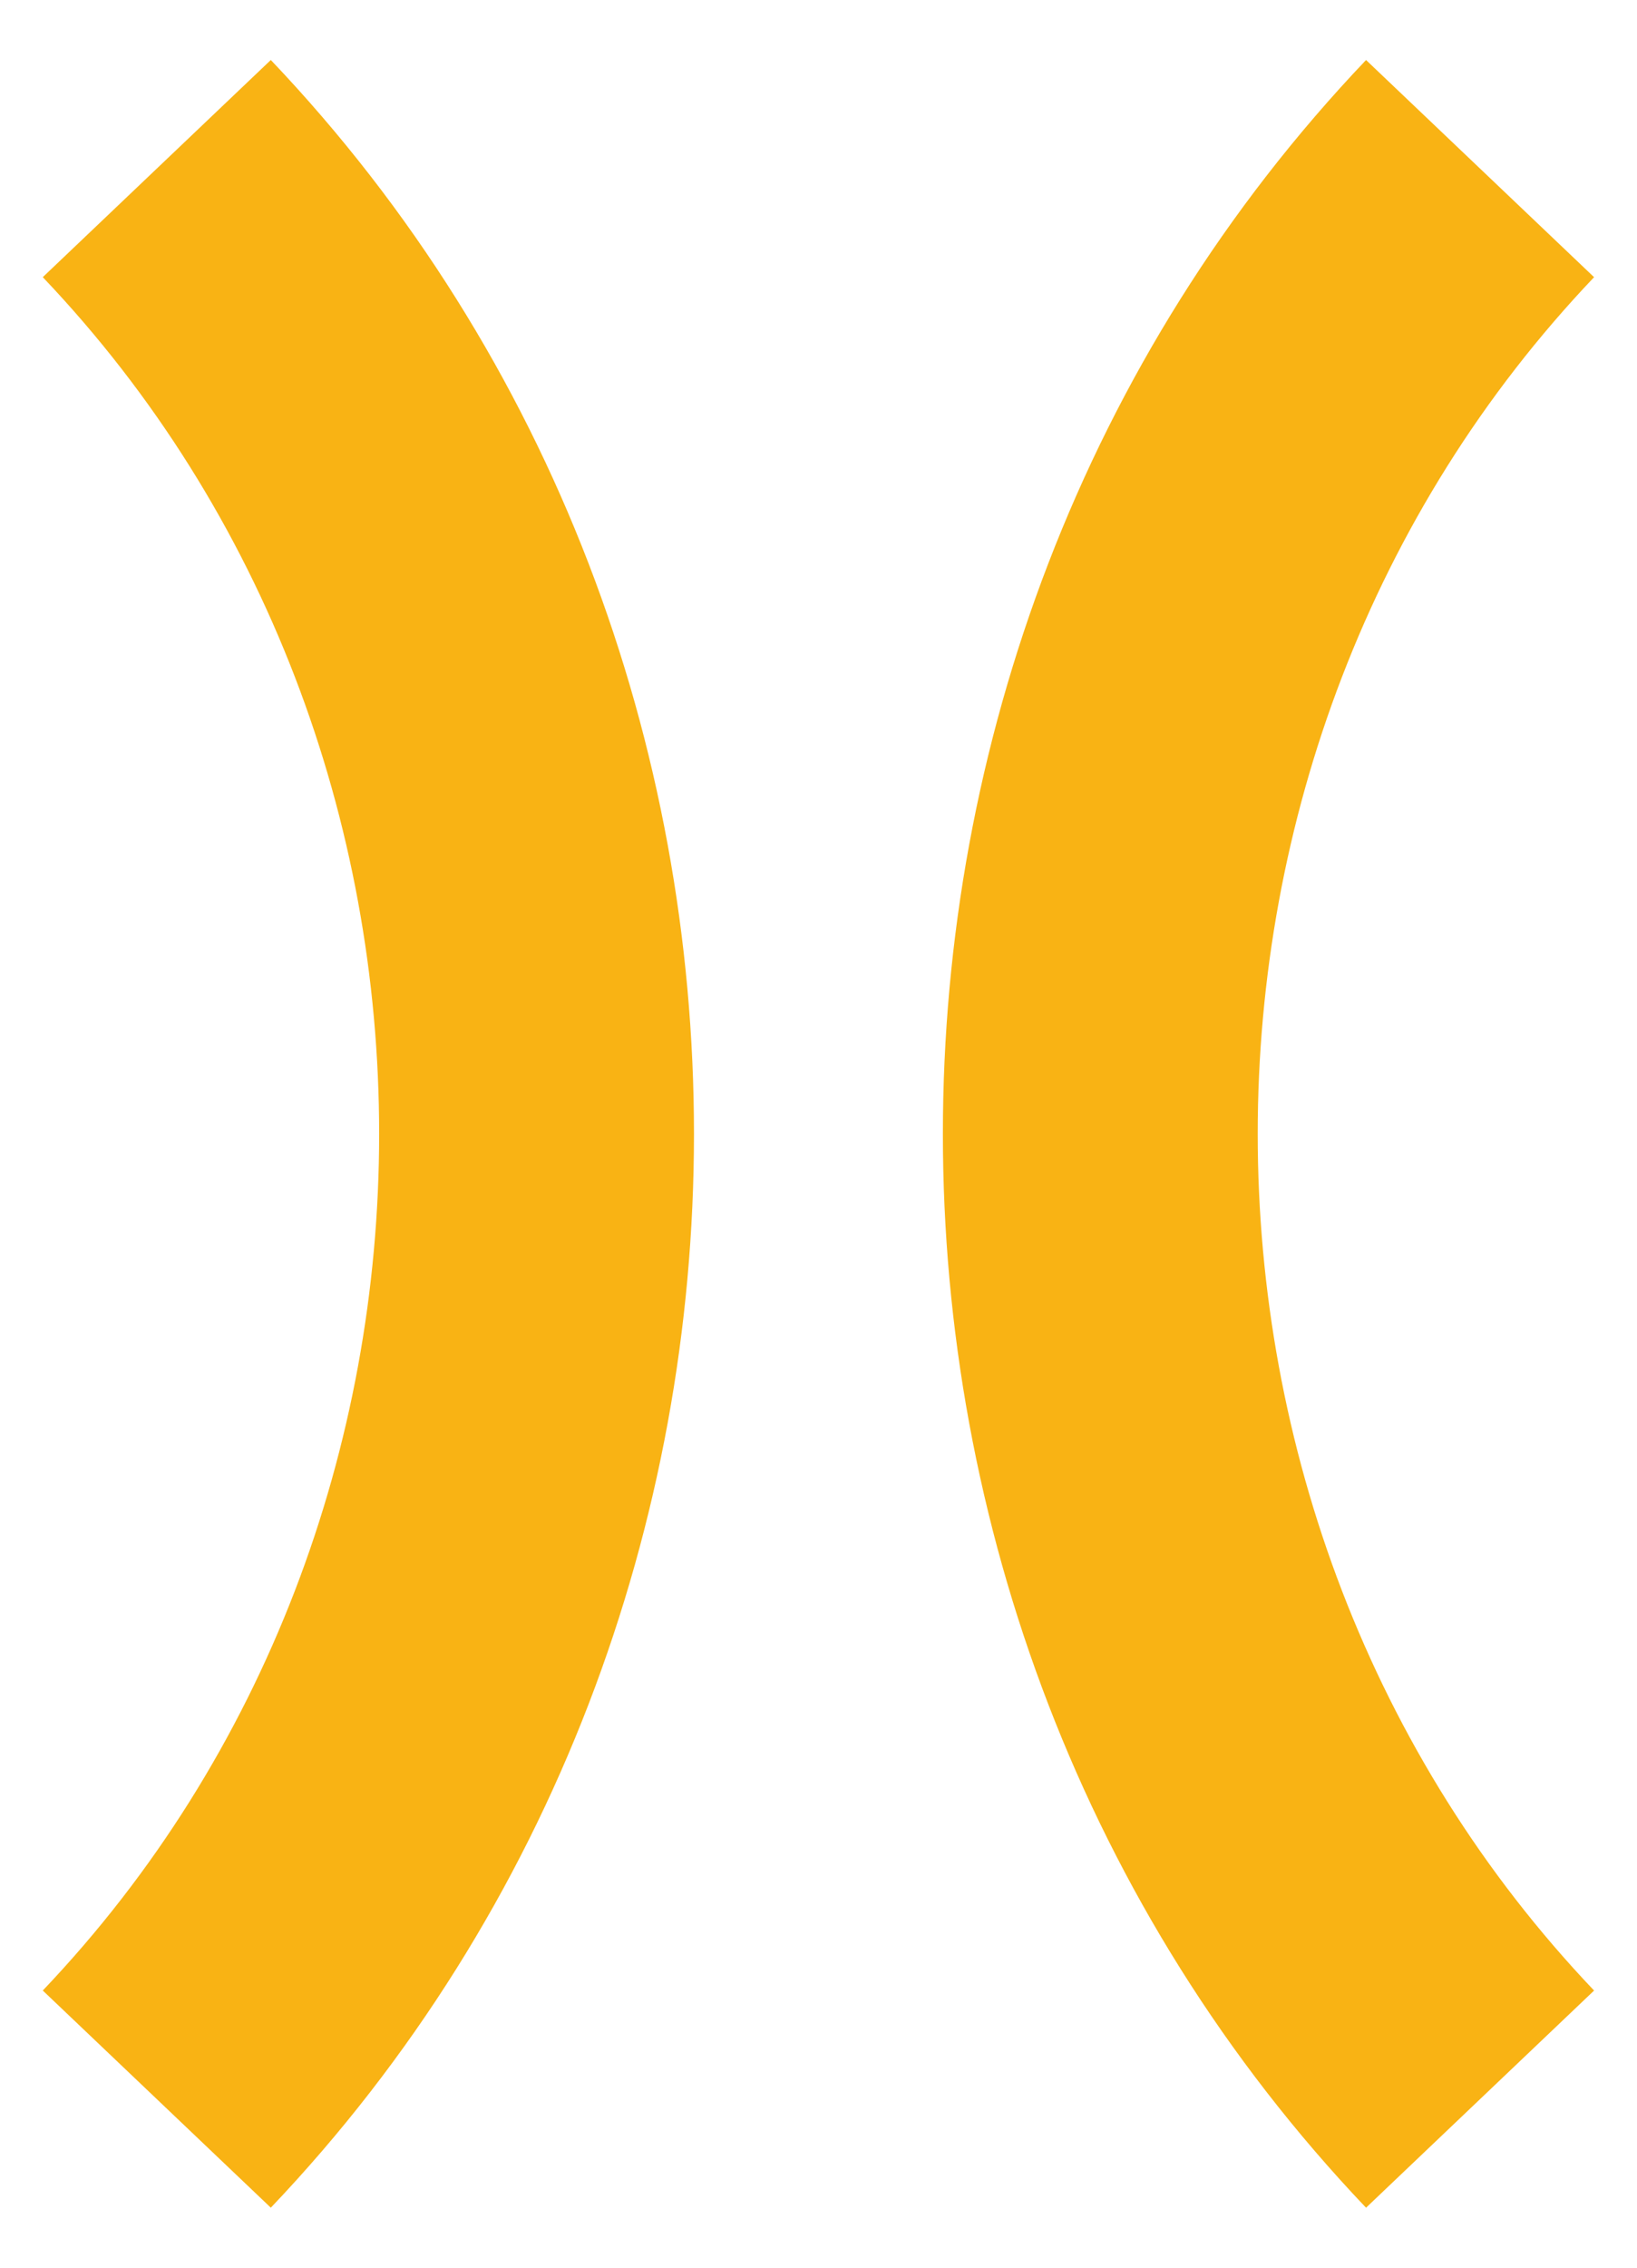
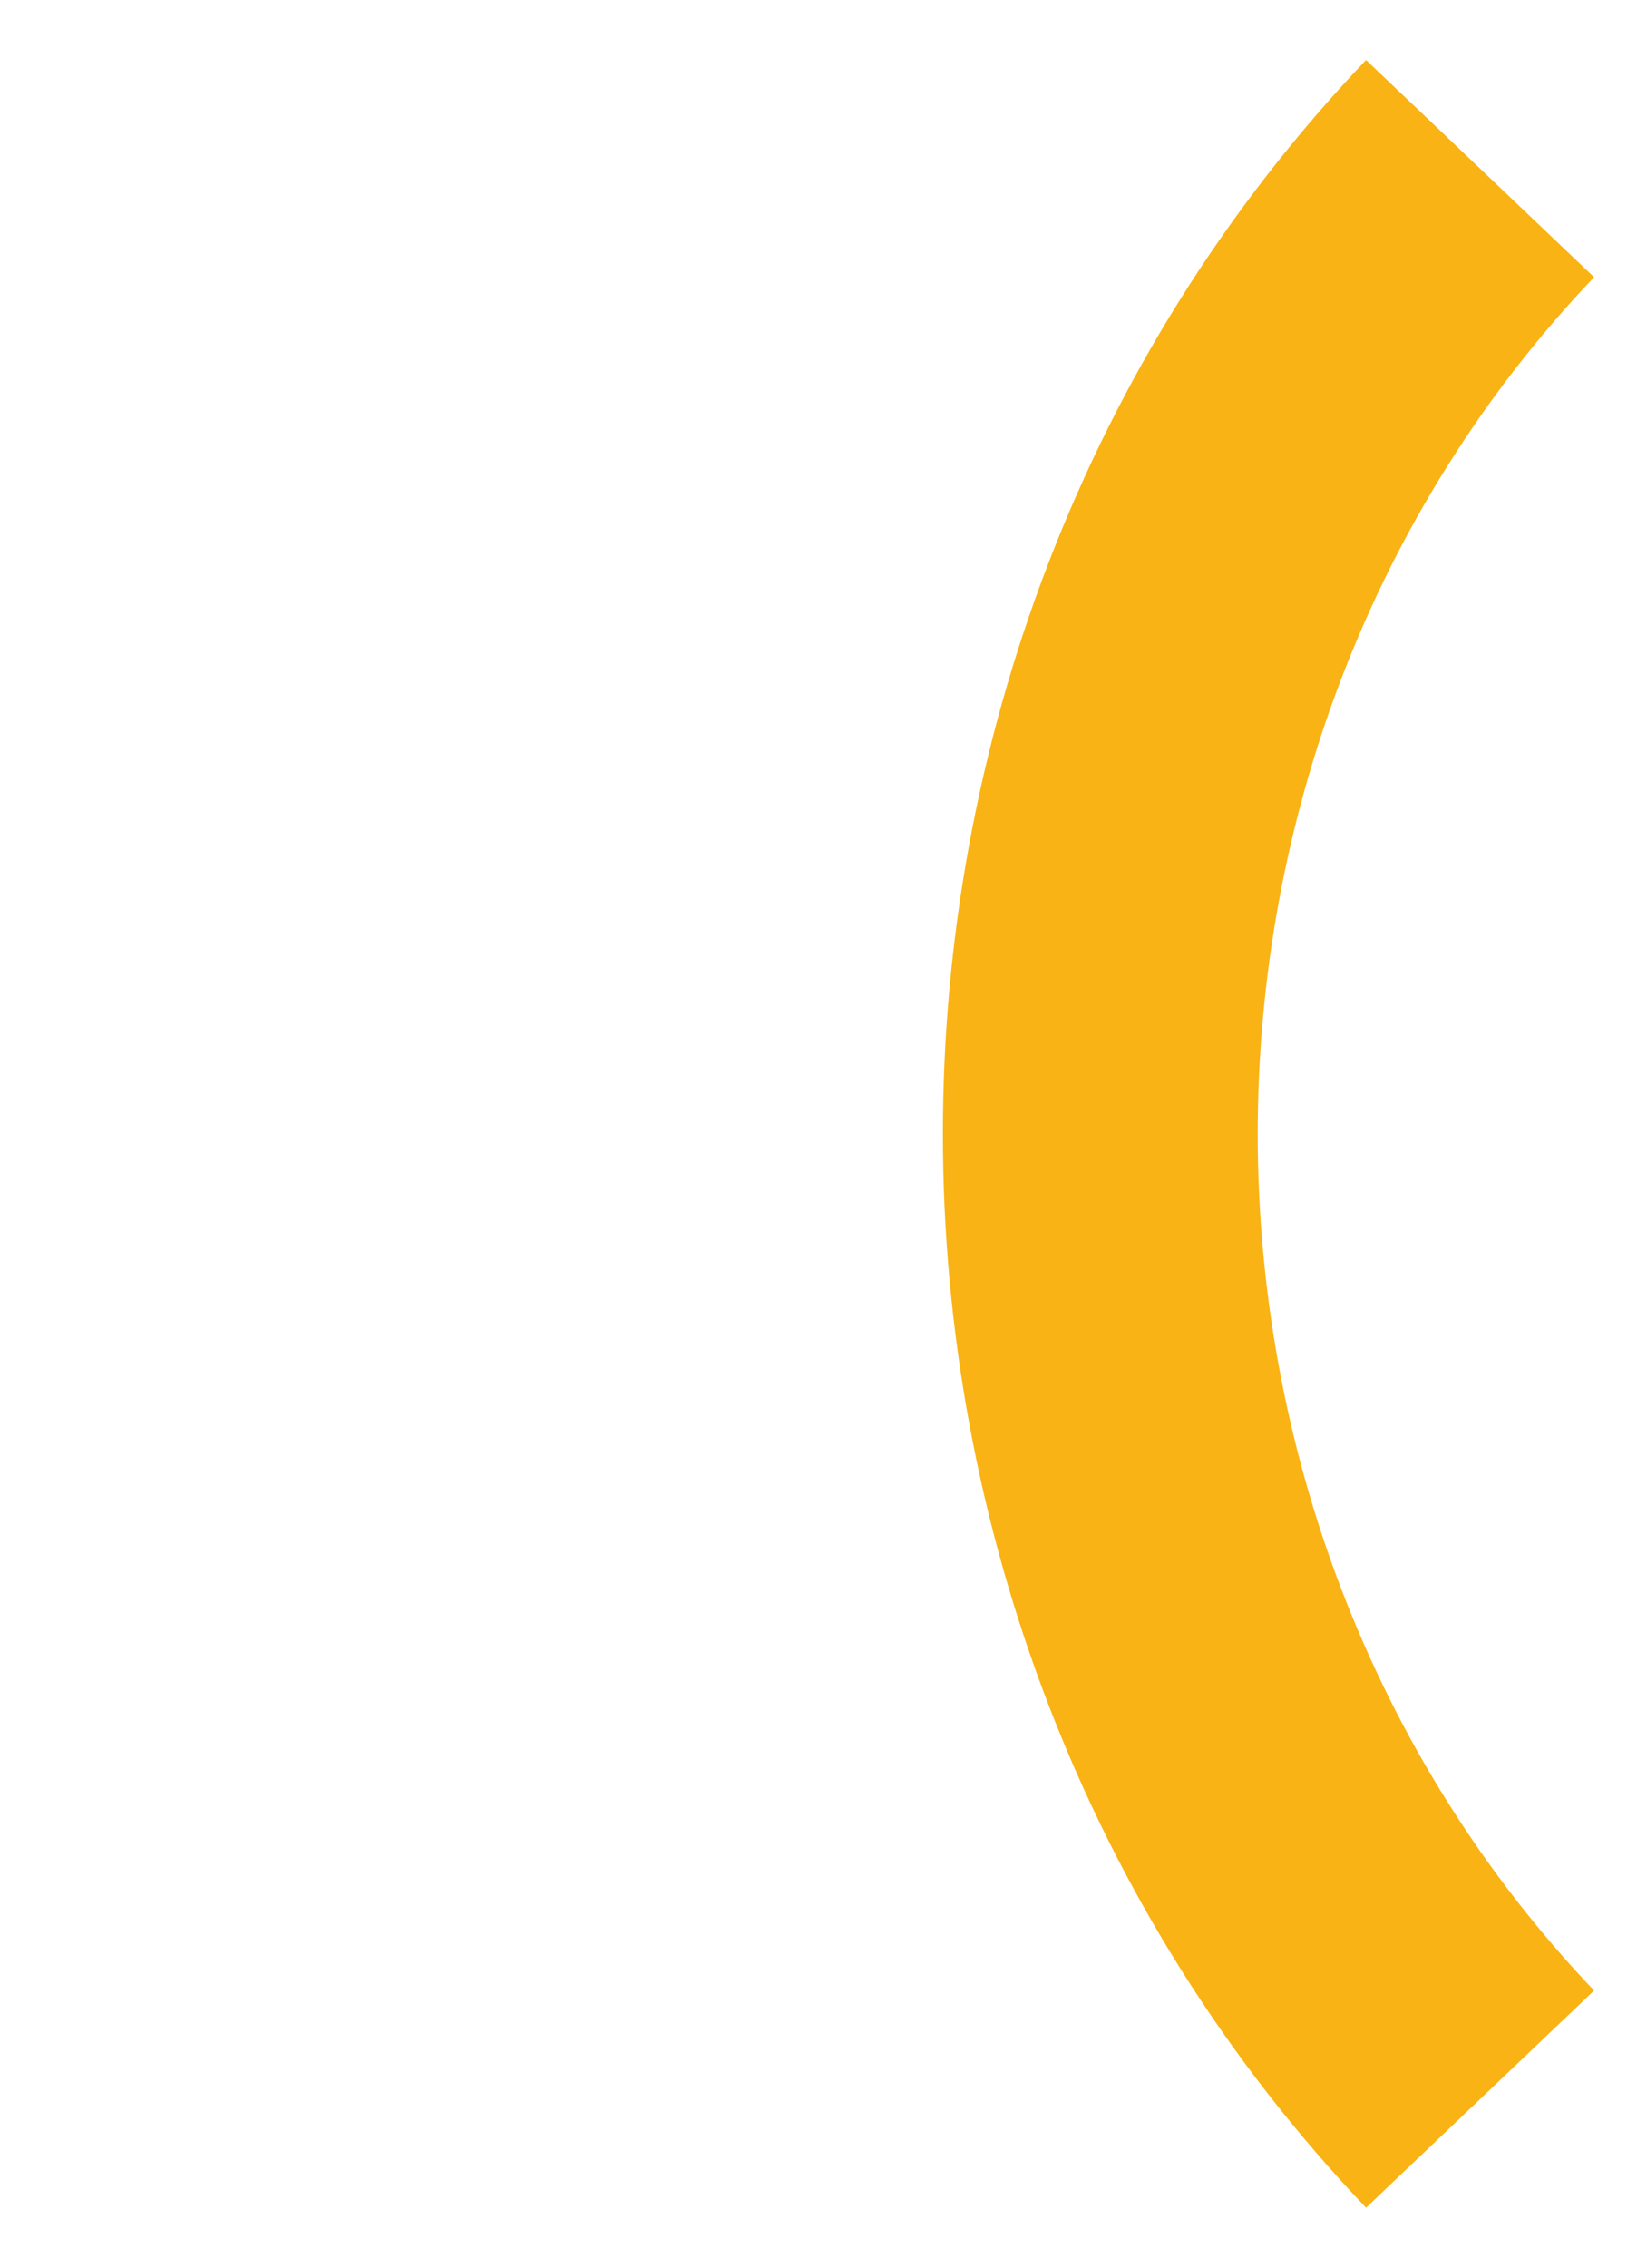
<svg xmlns="http://www.w3.org/2000/svg" width="100%" height="100%" viewBox="0 0 65 90" version="1.1" xml:space="preserve" style="fill-rule:evenodd;clip-rule:evenodd;stroke-miterlimit:10;">
  <g transform="matrix(0,-4.167,-4.167,0,87.025,34.948)">
    <path d="M-11.606,6.781C-6.537,11.606 1.712,11.606 6.781,6.781" style="fill:none;fill-rule:nonzero;stroke:rgb(249,179,20);stroke-width:3px;" />
  </g>
  <g transform="matrix(0,4.167,4.167,0,54.588,34.947)">
-     <path d="M-6.781,-11.606C-1.712,-6.781 6.537,-6.781 11.606,-11.606" style="fill:none;fill-rule:nonzero;stroke:rgb(249,179,20);stroke-width:3px;" />
-   </g>
+     </g>
</svg>